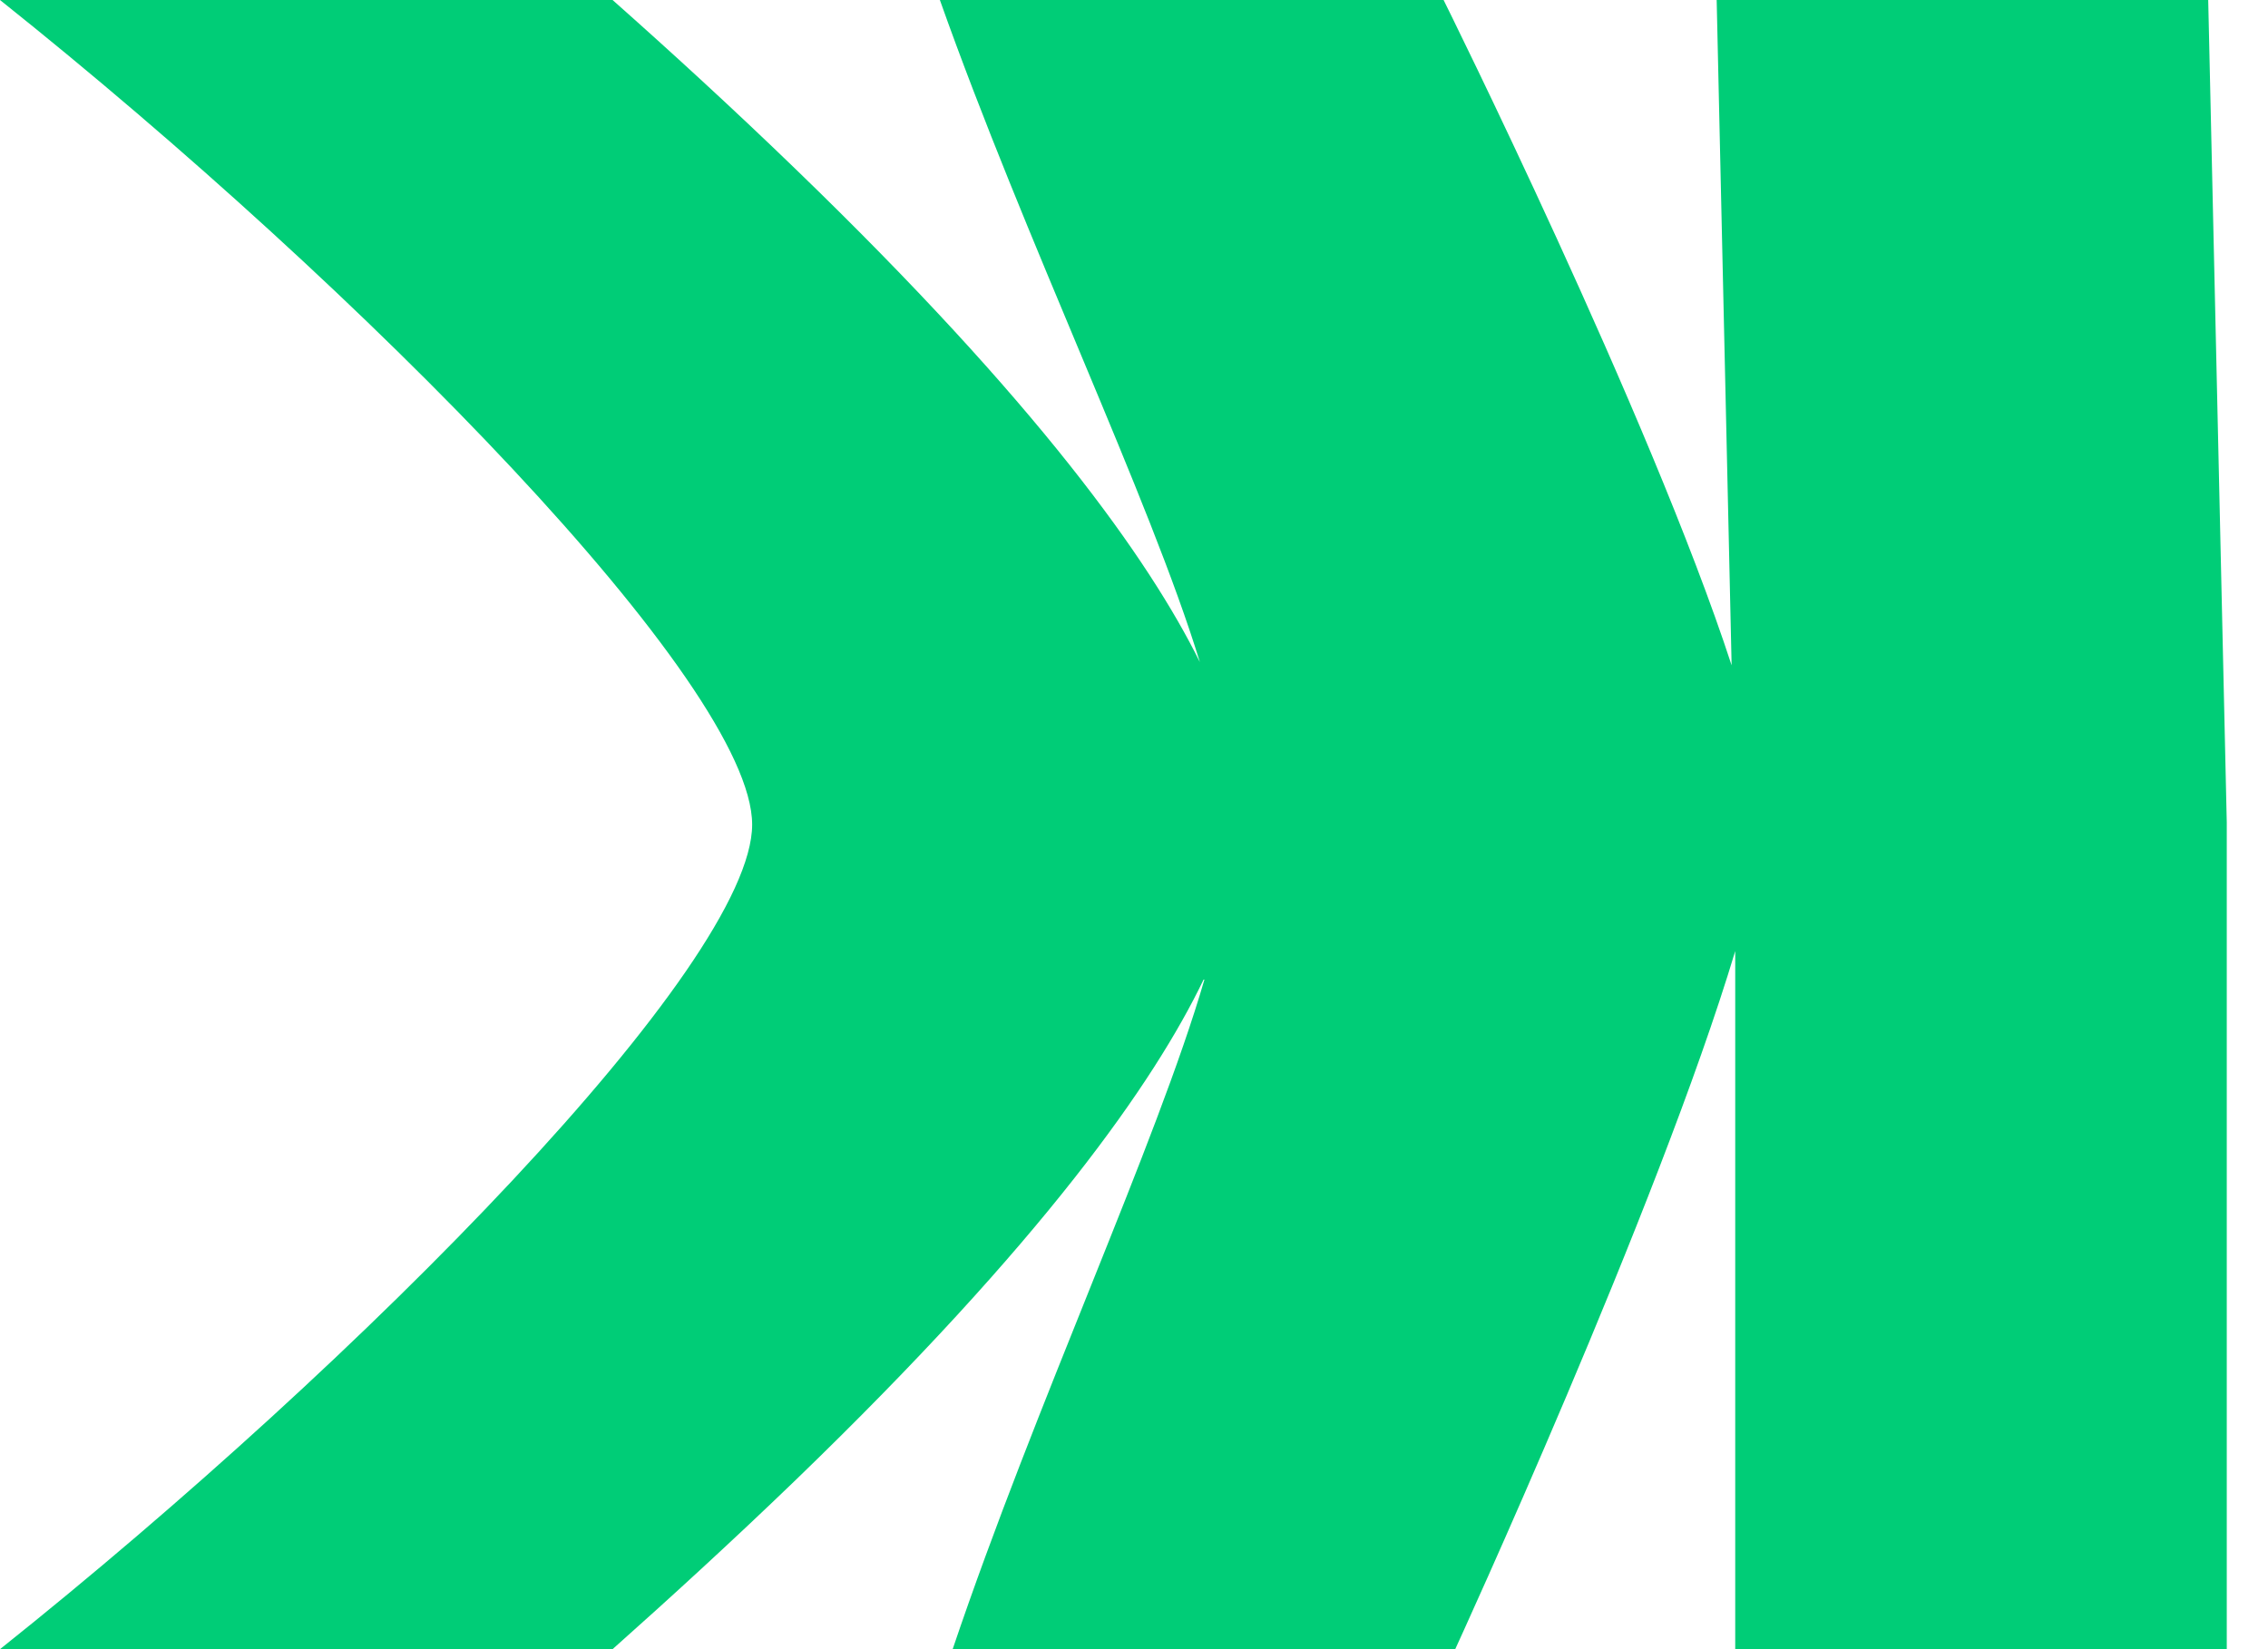
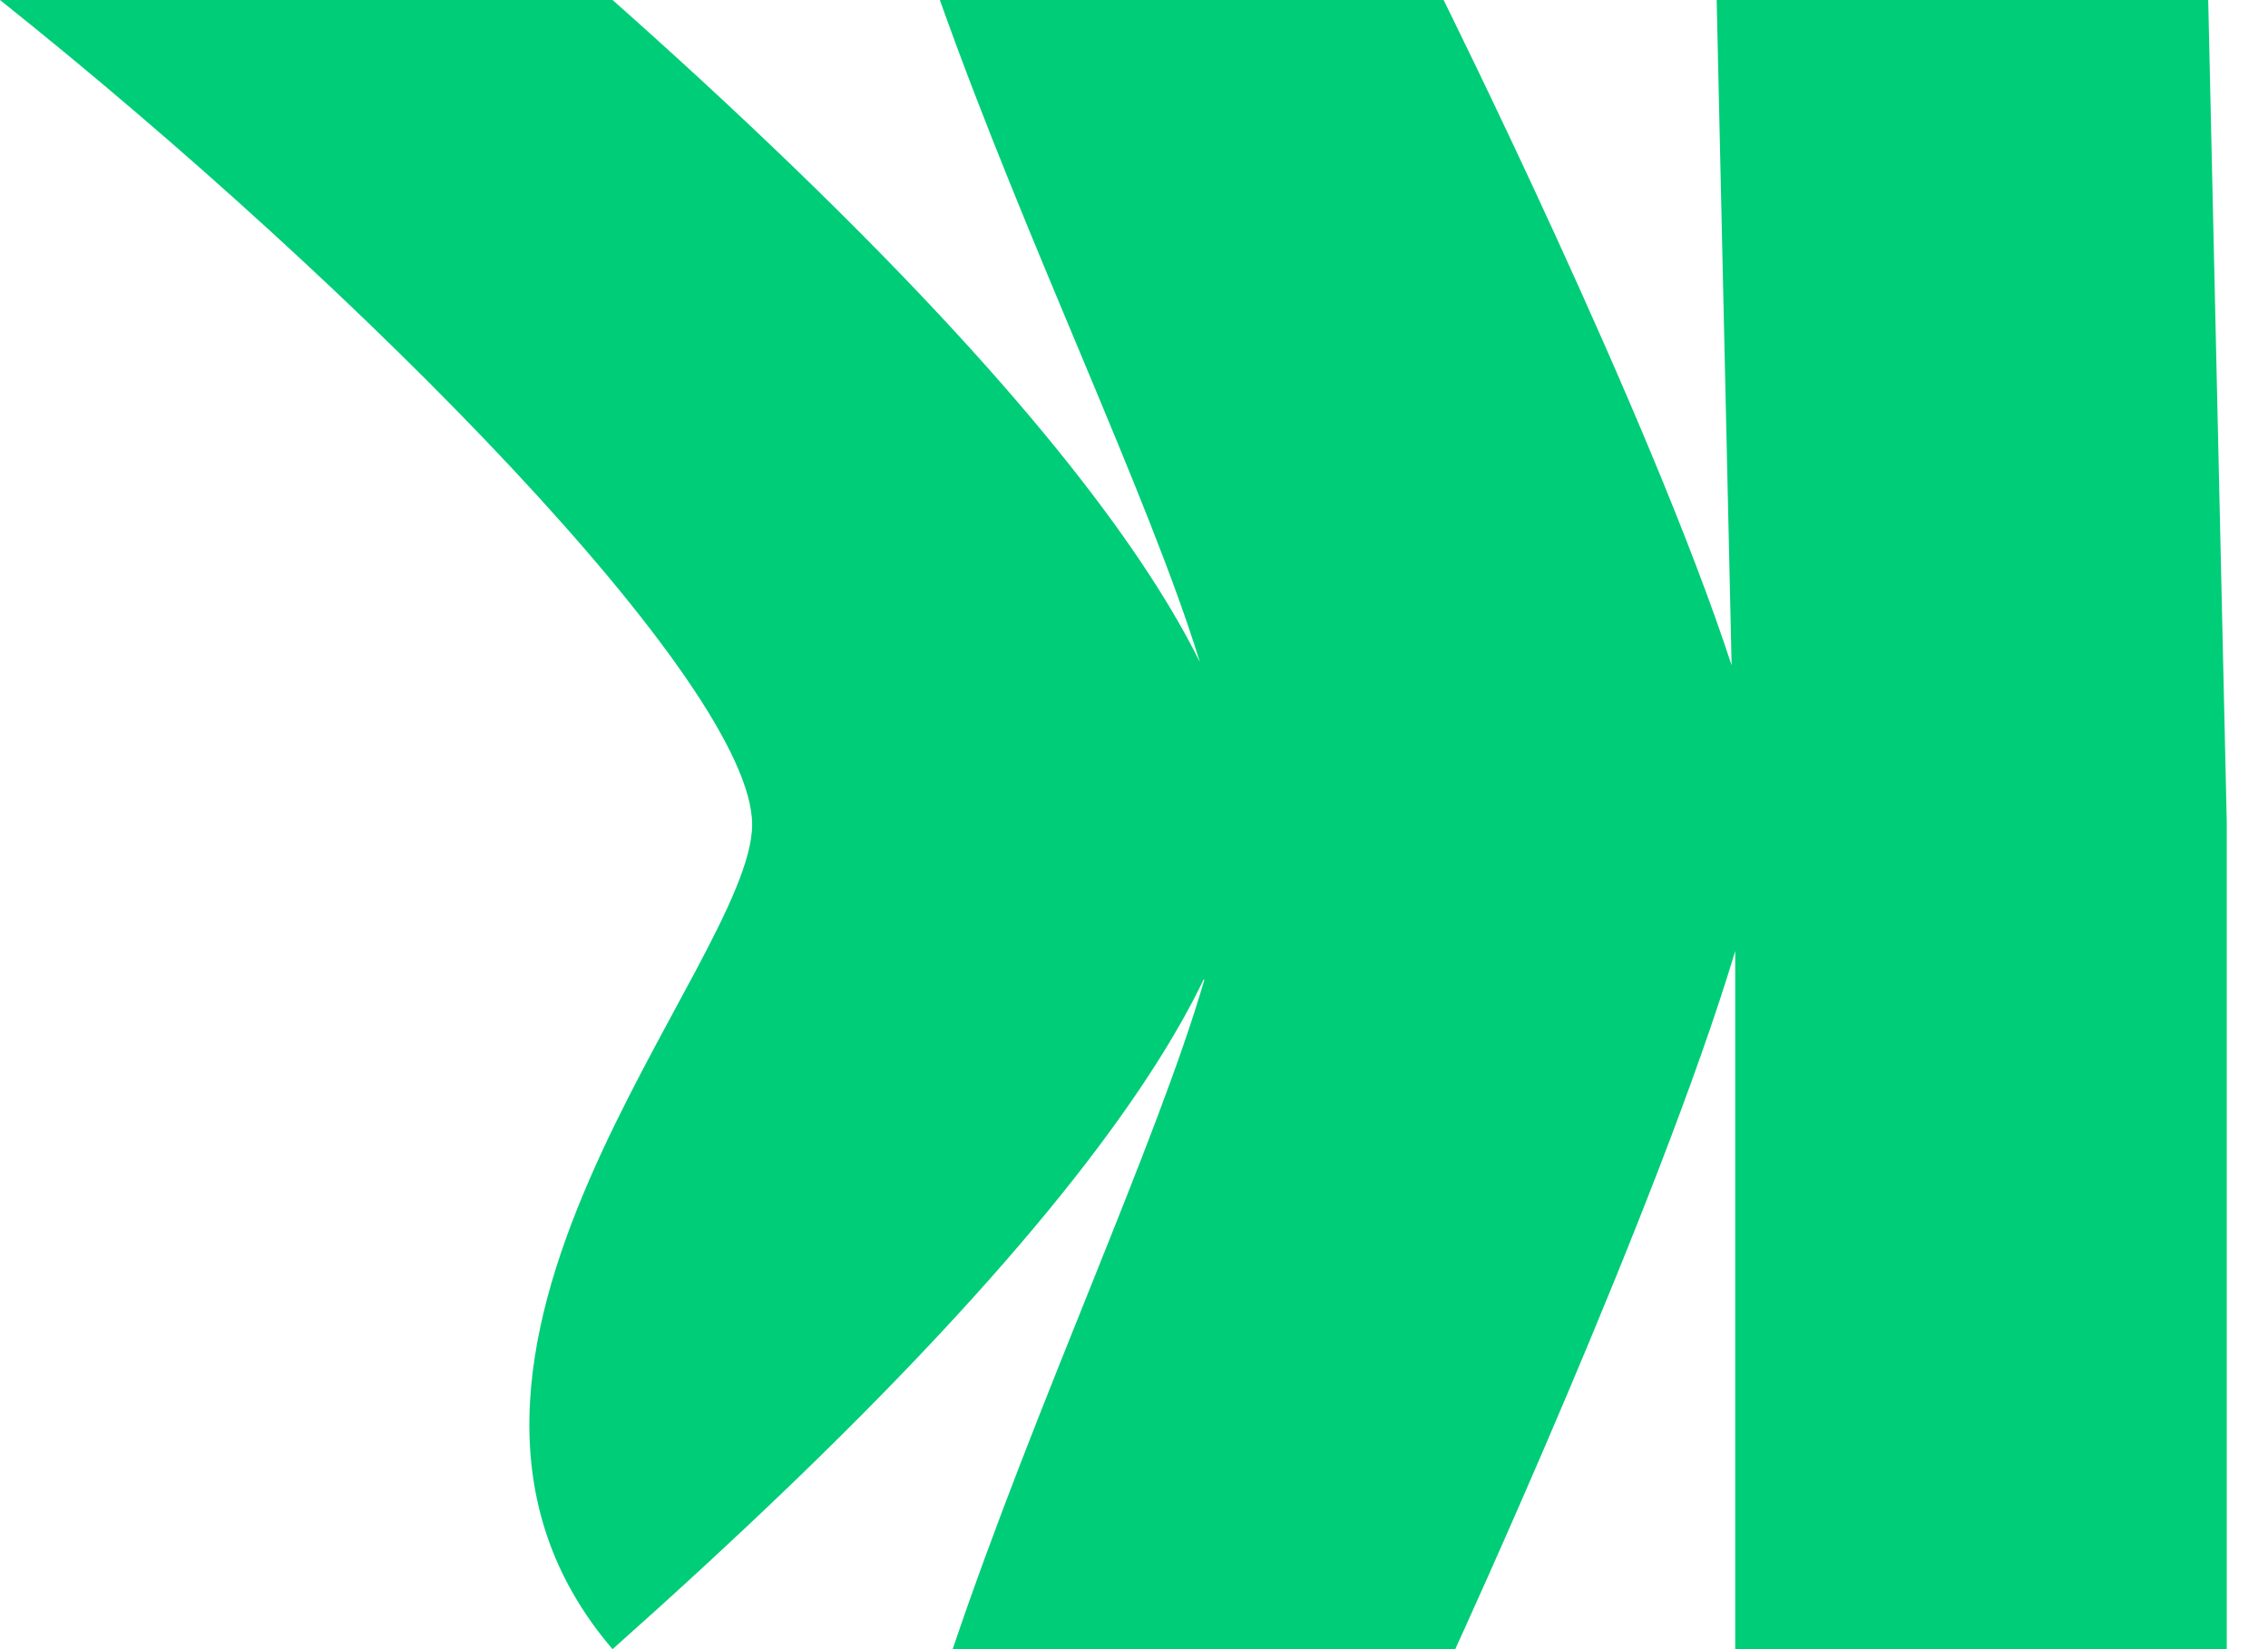
<svg xmlns="http://www.w3.org/2000/svg" width="22" height="16" viewBox="0 0 22 16" fill="none">
-   <path d="M16.832 16V9.227C16.088 11.708 14.116 16 14.116 16H9.241C10.044 13.621 11.222 11.092 11.683 9.504H11.675C11.195 10.502 10.122 12.037 7.718 14.359C7.105 14.95 6.495 15.508 5.942 16H0C3.529 13.185 7.296 9.353 7.296 8C7.296 6.647 3.529 2.815 0 5.06639e-07H5.942C6.497 0.492 7.107 1.05 7.718 1.641C10.064 3.908 11.144 5.424 11.639 6.424C11.151 4.83 9.946 2.338 9.117 5.06639e-07H14.003C14.003 5.06639e-07 16.006 4.03 16.797 6.455L16.652 5.06639e-07H21.42L21.6 7.979V16H16.832Z" fill="#00CD77" />
+   <path d="M16.832 16V9.227C16.088 11.708 14.116 16 14.116 16H9.241C10.044 13.621 11.222 11.092 11.683 9.504H11.675C11.195 10.502 10.122 12.037 7.718 14.359C7.105 14.95 6.495 15.508 5.942 16C3.529 13.185 7.296 9.353 7.296 8C7.296 6.647 3.529 2.815 0 5.06639e-07H5.942C6.497 0.492 7.107 1.05 7.718 1.641C10.064 3.908 11.144 5.424 11.639 6.424C11.151 4.83 9.946 2.338 9.117 5.06639e-07H14.003C14.003 5.06639e-07 16.006 4.03 16.797 6.455L16.652 5.06639e-07H21.42L21.6 7.979V16H16.832Z" fill="#00CD77" />
</svg>